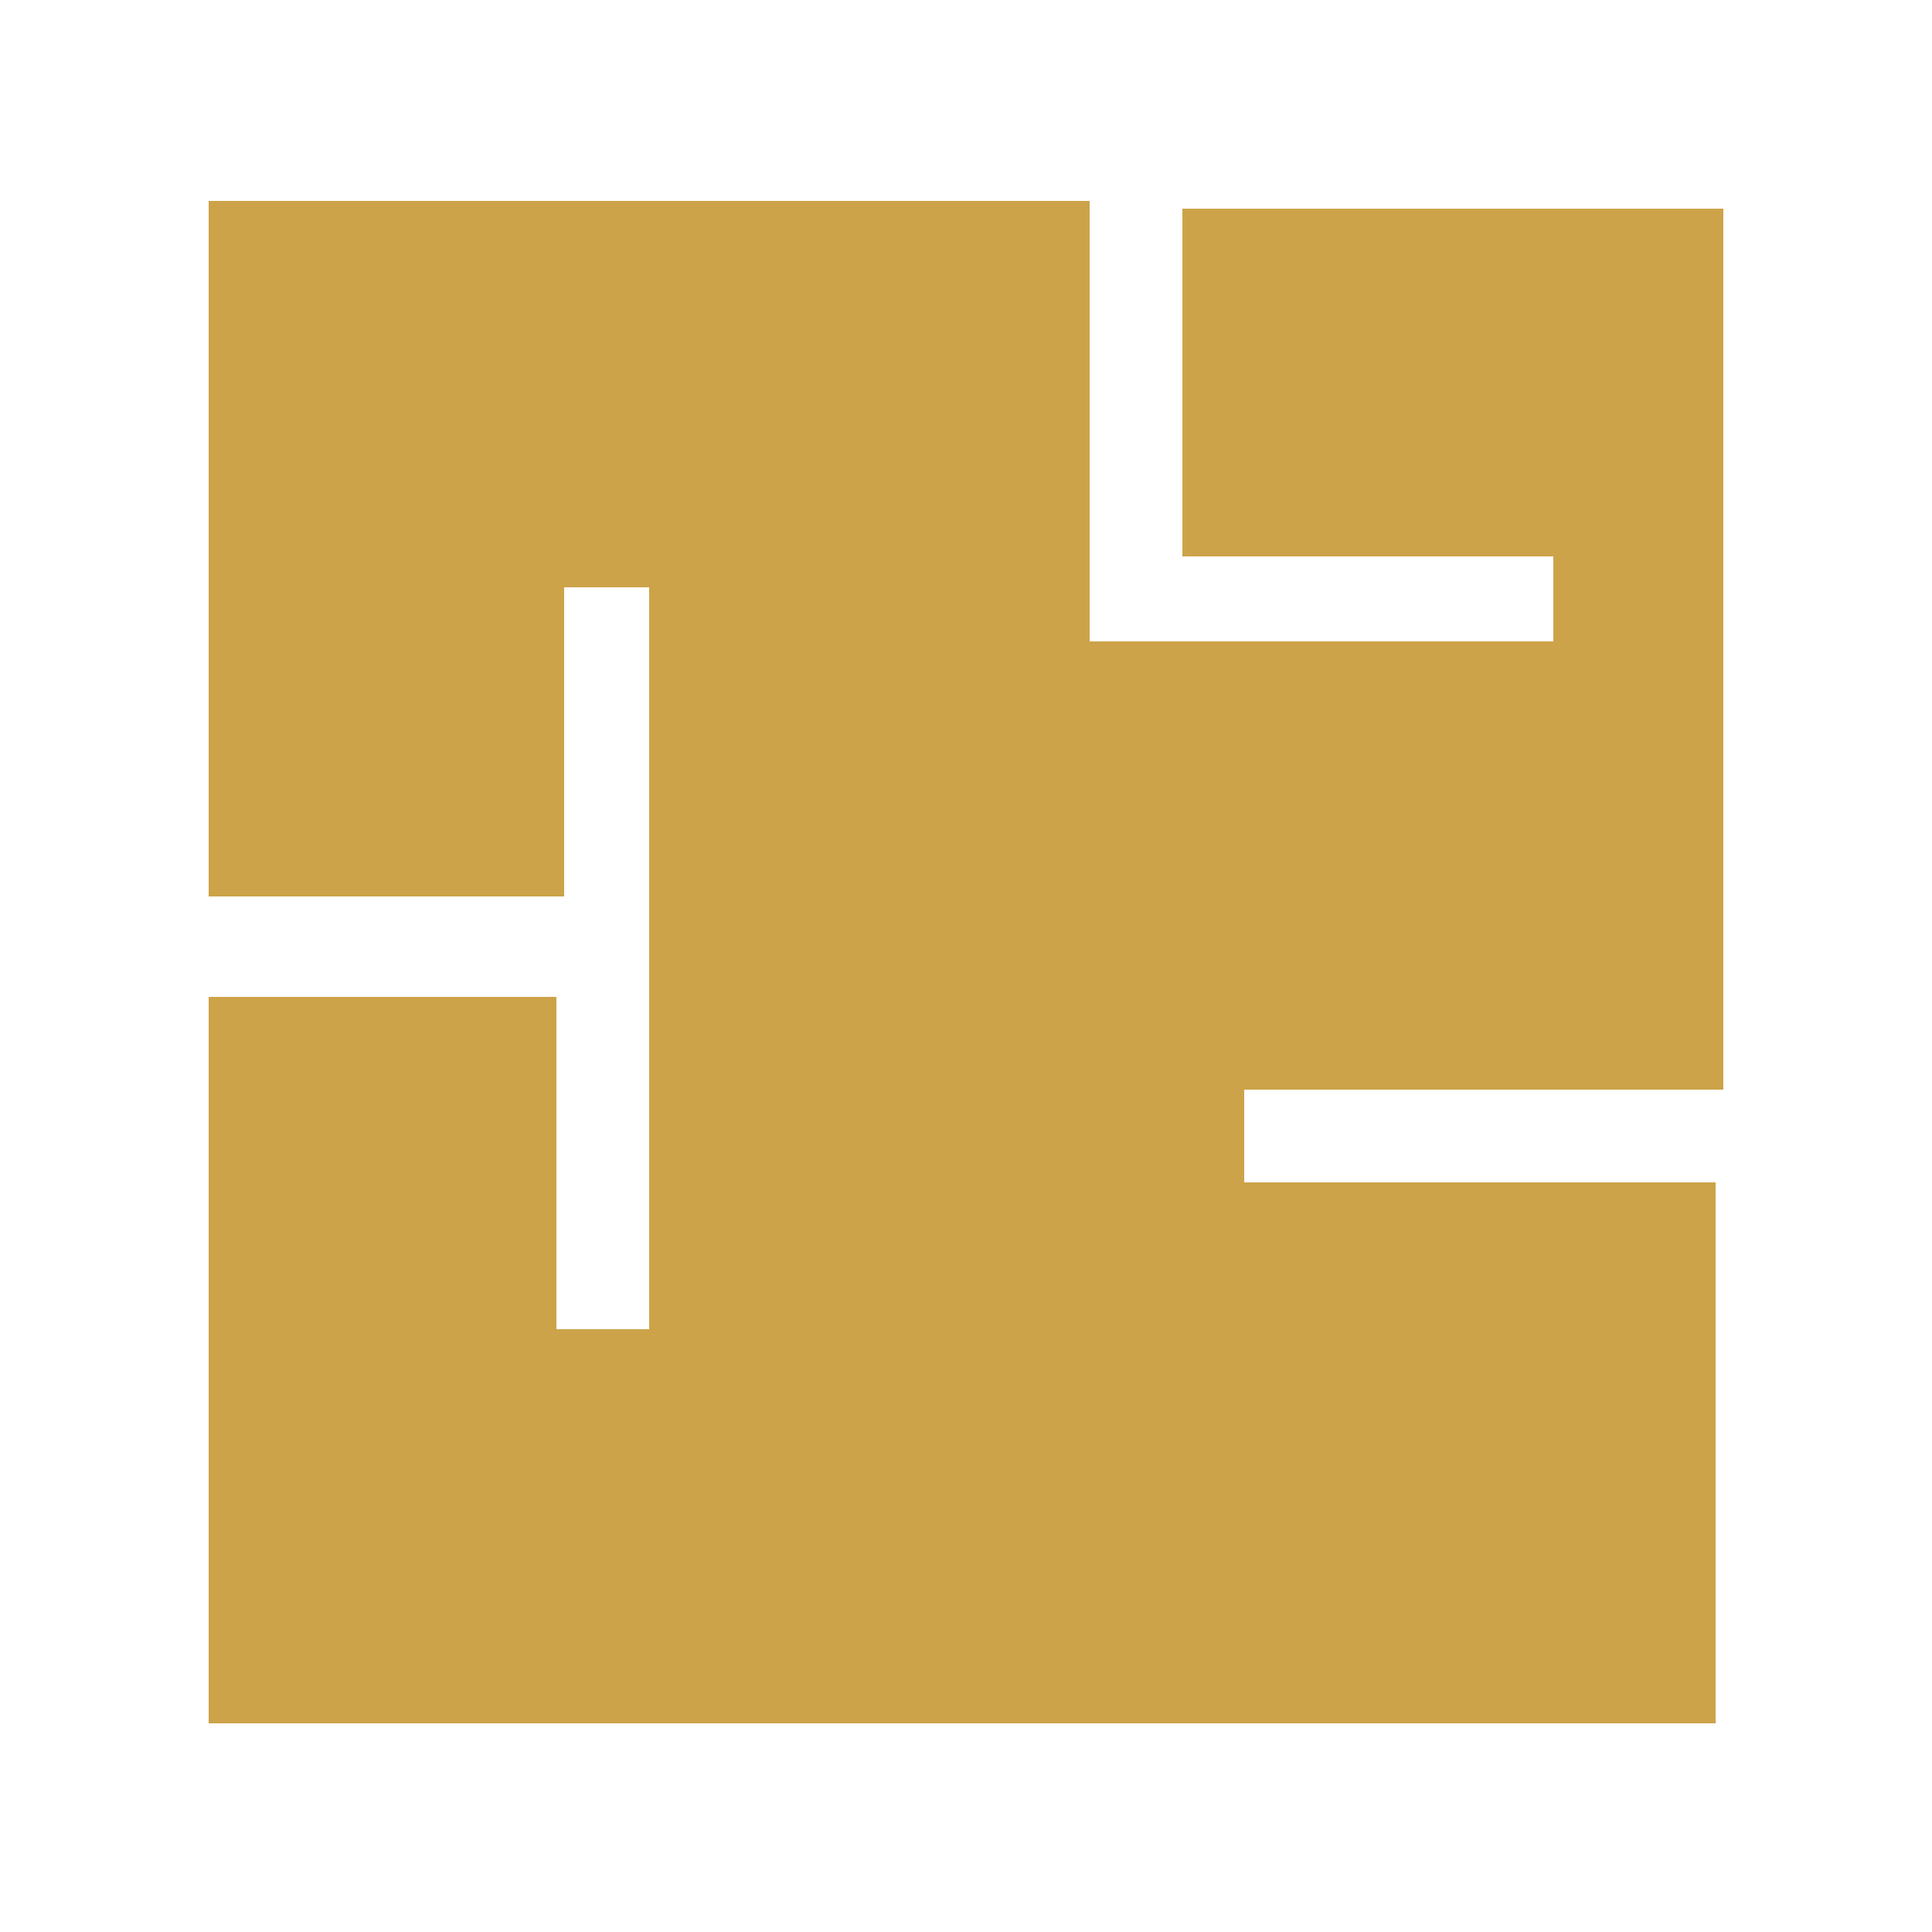
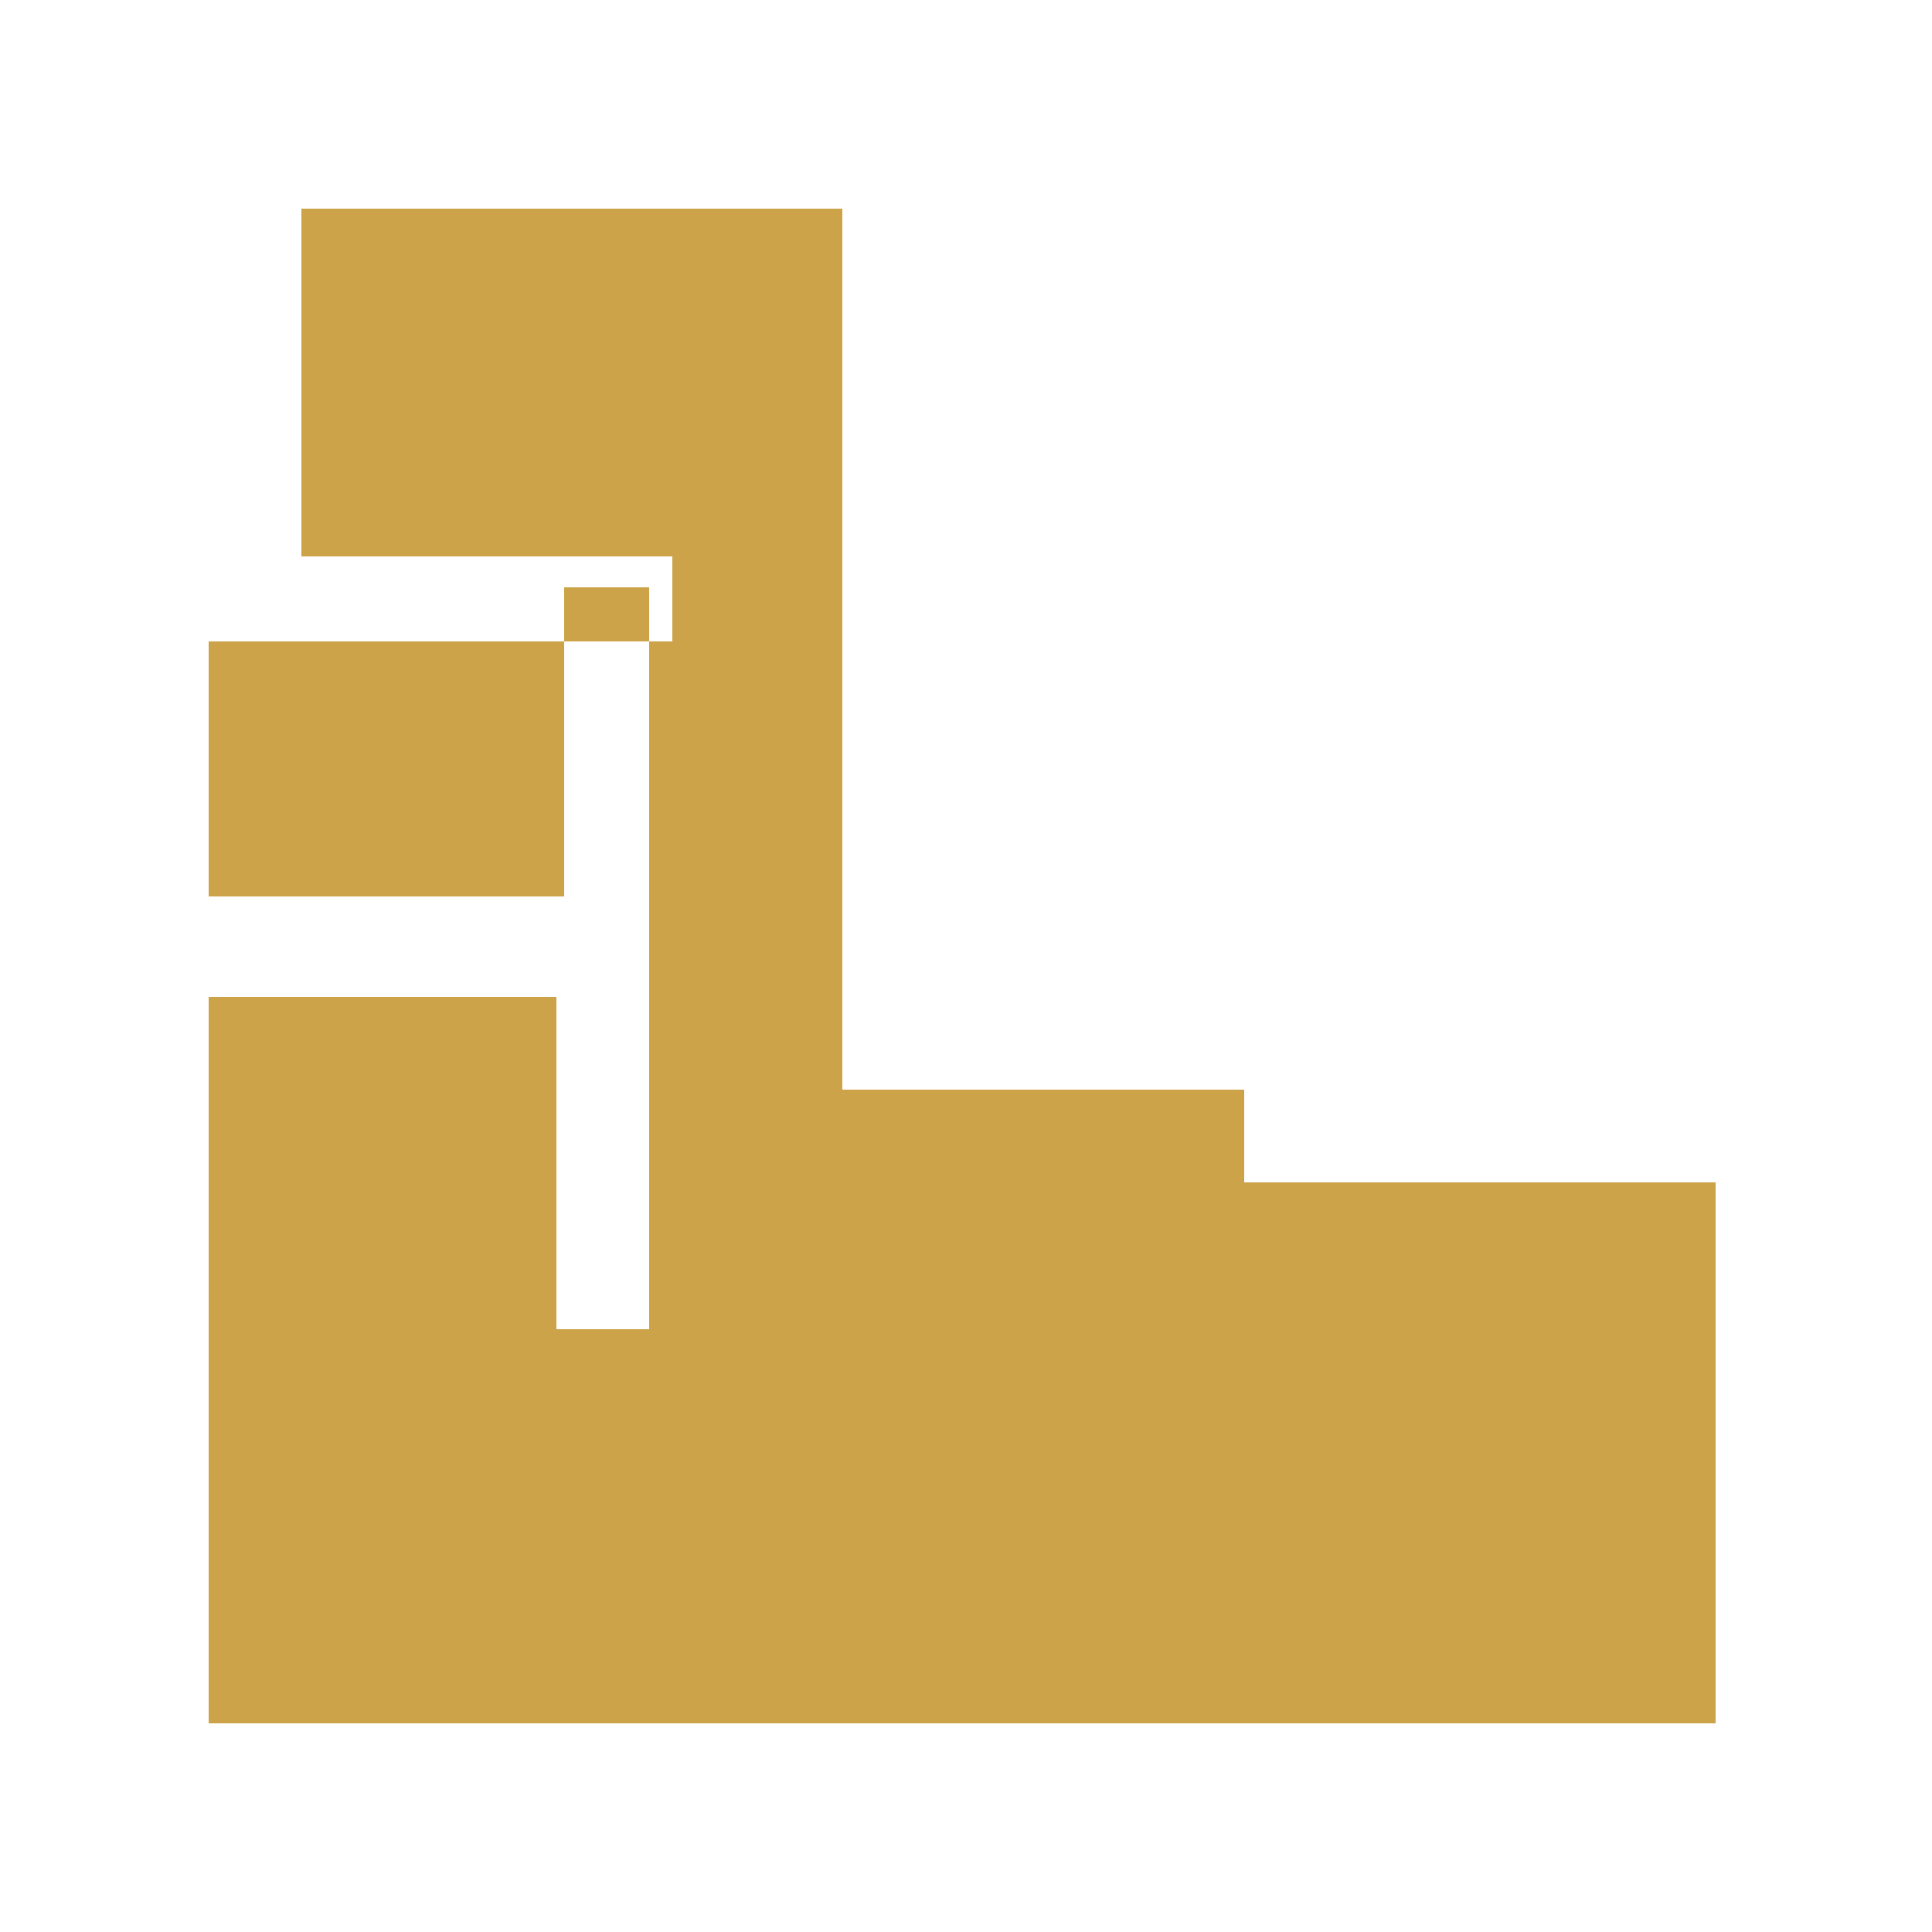
<svg xmlns="http://www.w3.org/2000/svg" version="1.1" id="Layer_1" x="0px" y="0px" viewBox="0 0 25 25" style="enable-background:new 0 0 25 25;" xml:space="preserve">
  <style type="text/css"> .st0{fill:#CDA349;} </style>
-   <path id="Path_428" class="st0" d="M16.1,14.1v1.2h6.1v7H2.7v-9.4h4.5v4.3h1.2V7.6H7.3v4H2.7v-9h11.4v5.7h6V7.2h-4.8V2.7h7v11.4 L16.1,14.1z" />
+   <path id="Path_428" class="st0" d="M16.1,14.1v1.2h6.1v7H2.7v-9.4h4.5v4.3h1.2V7.6H7.3v4H2.7v-9v5.7h6V7.2h-4.8V2.7h7v11.4 L16.1,14.1z" />
</svg>